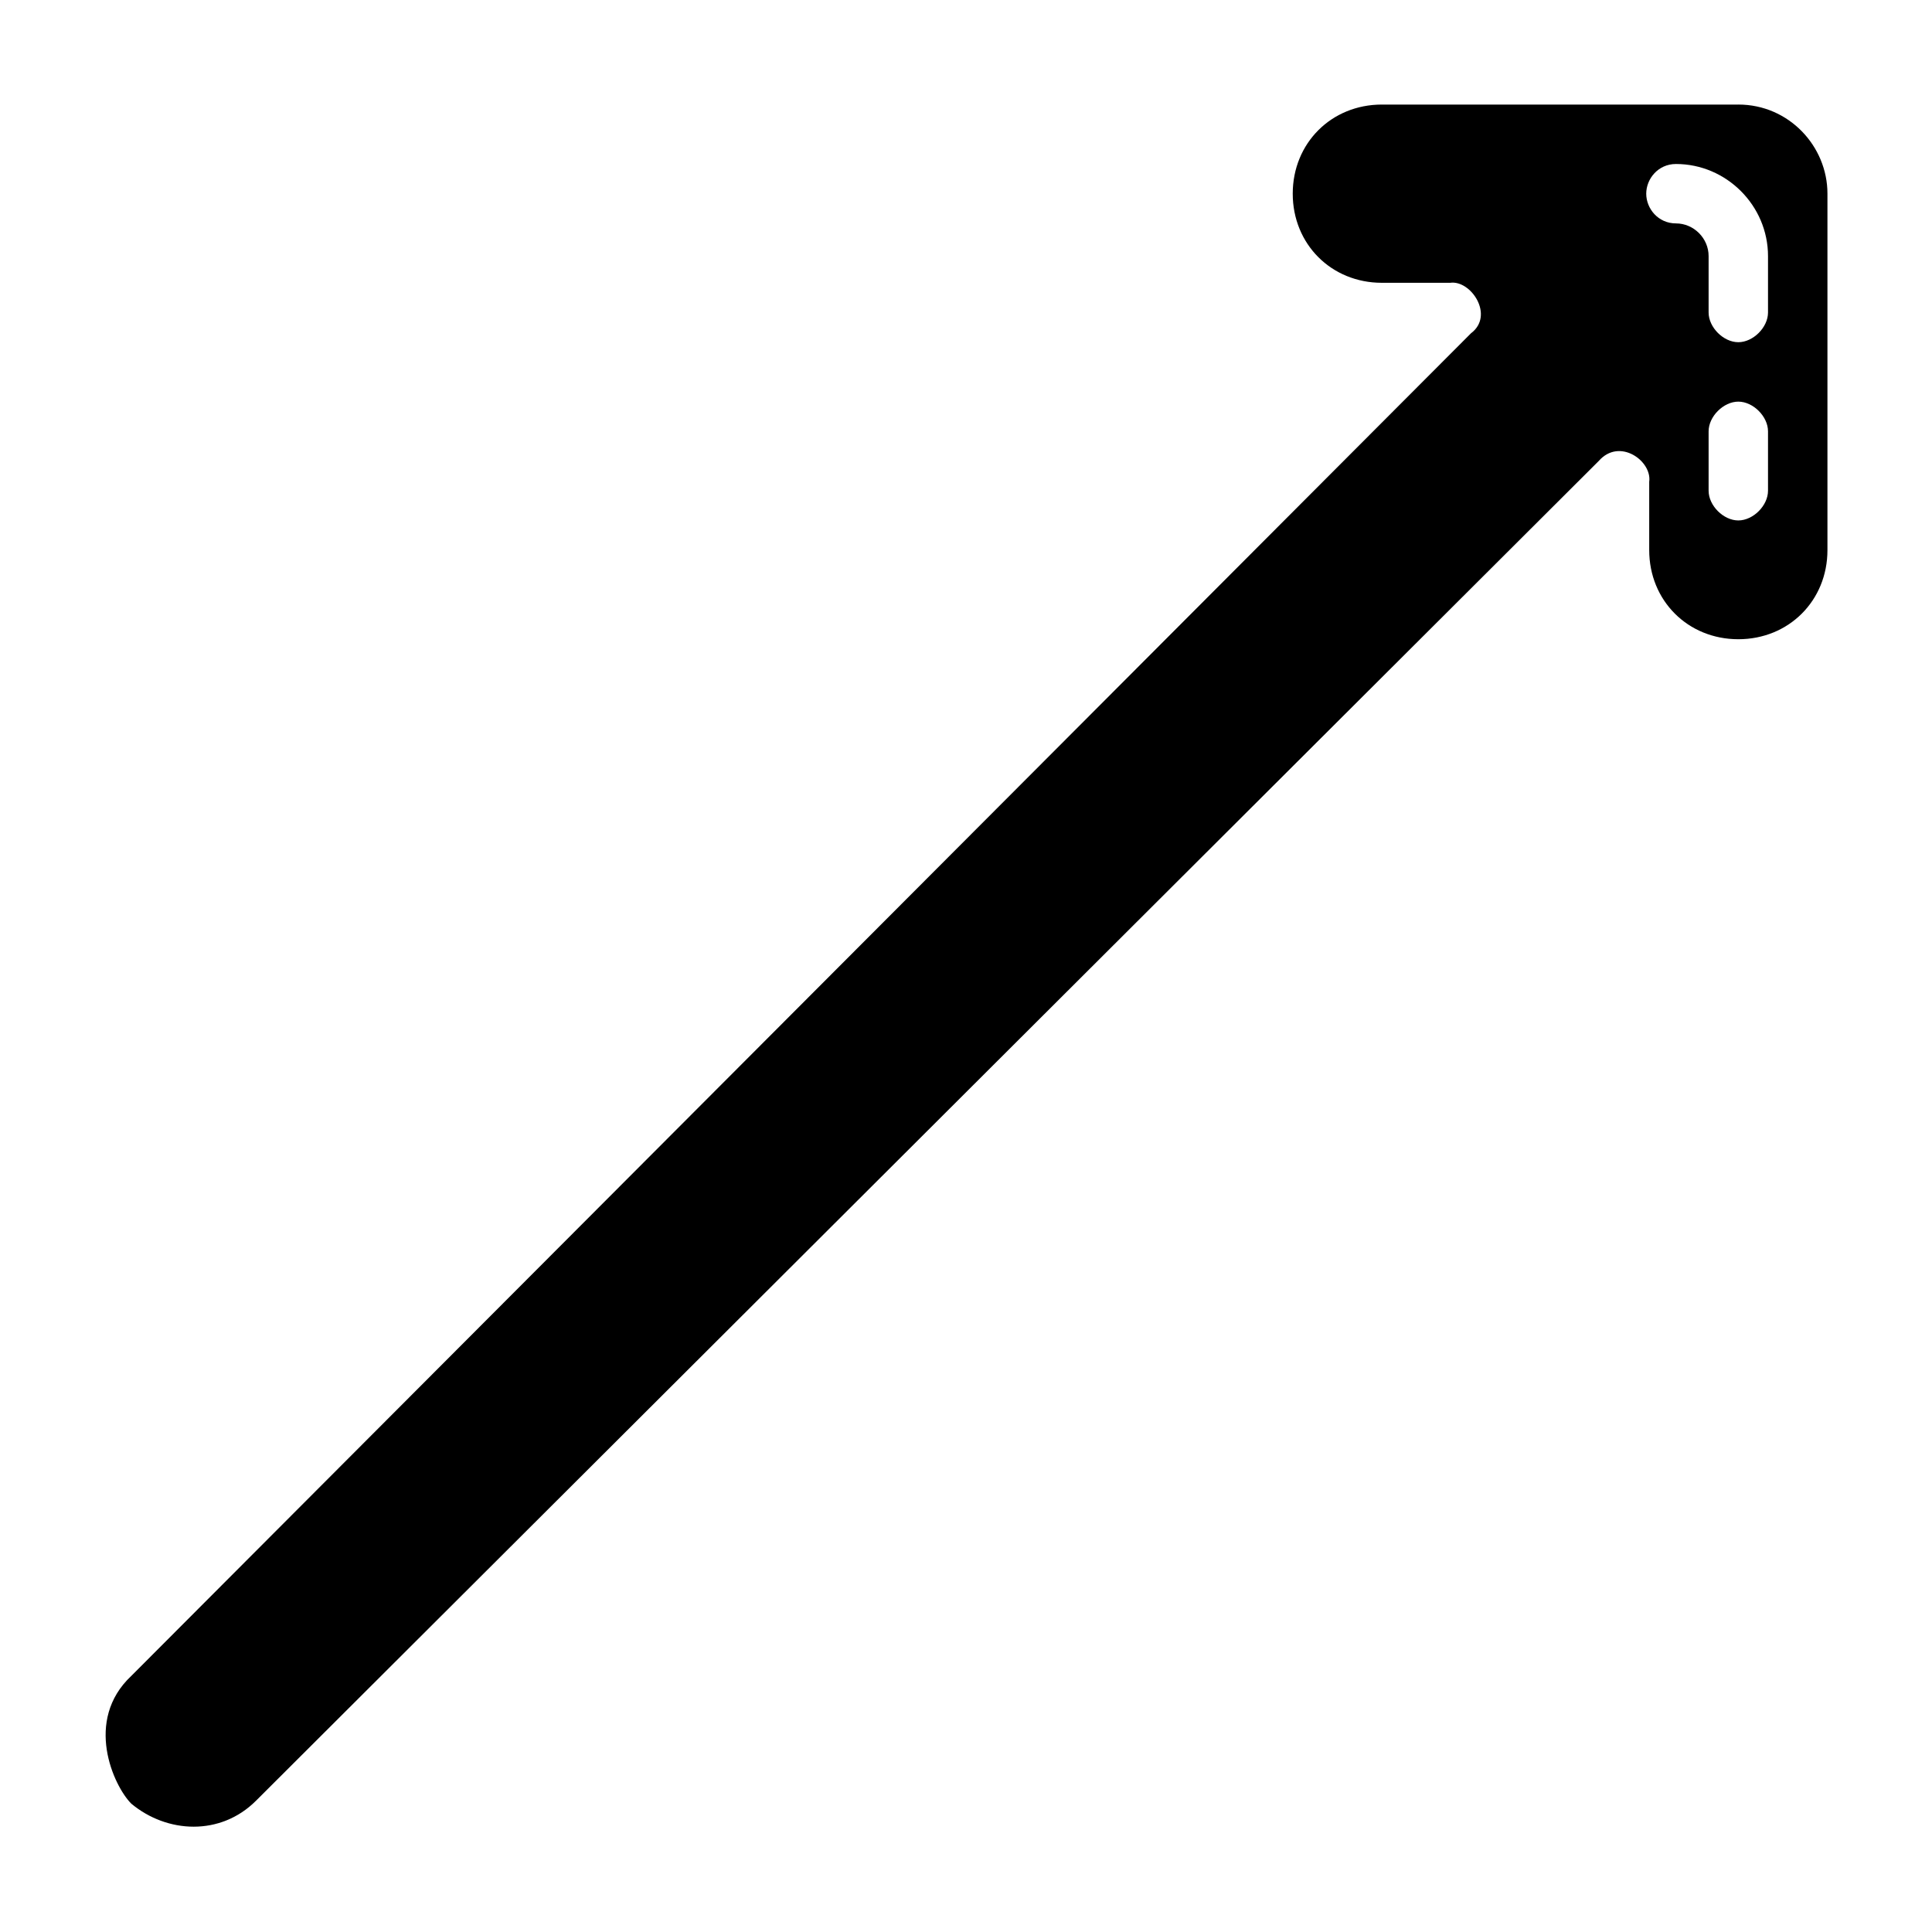
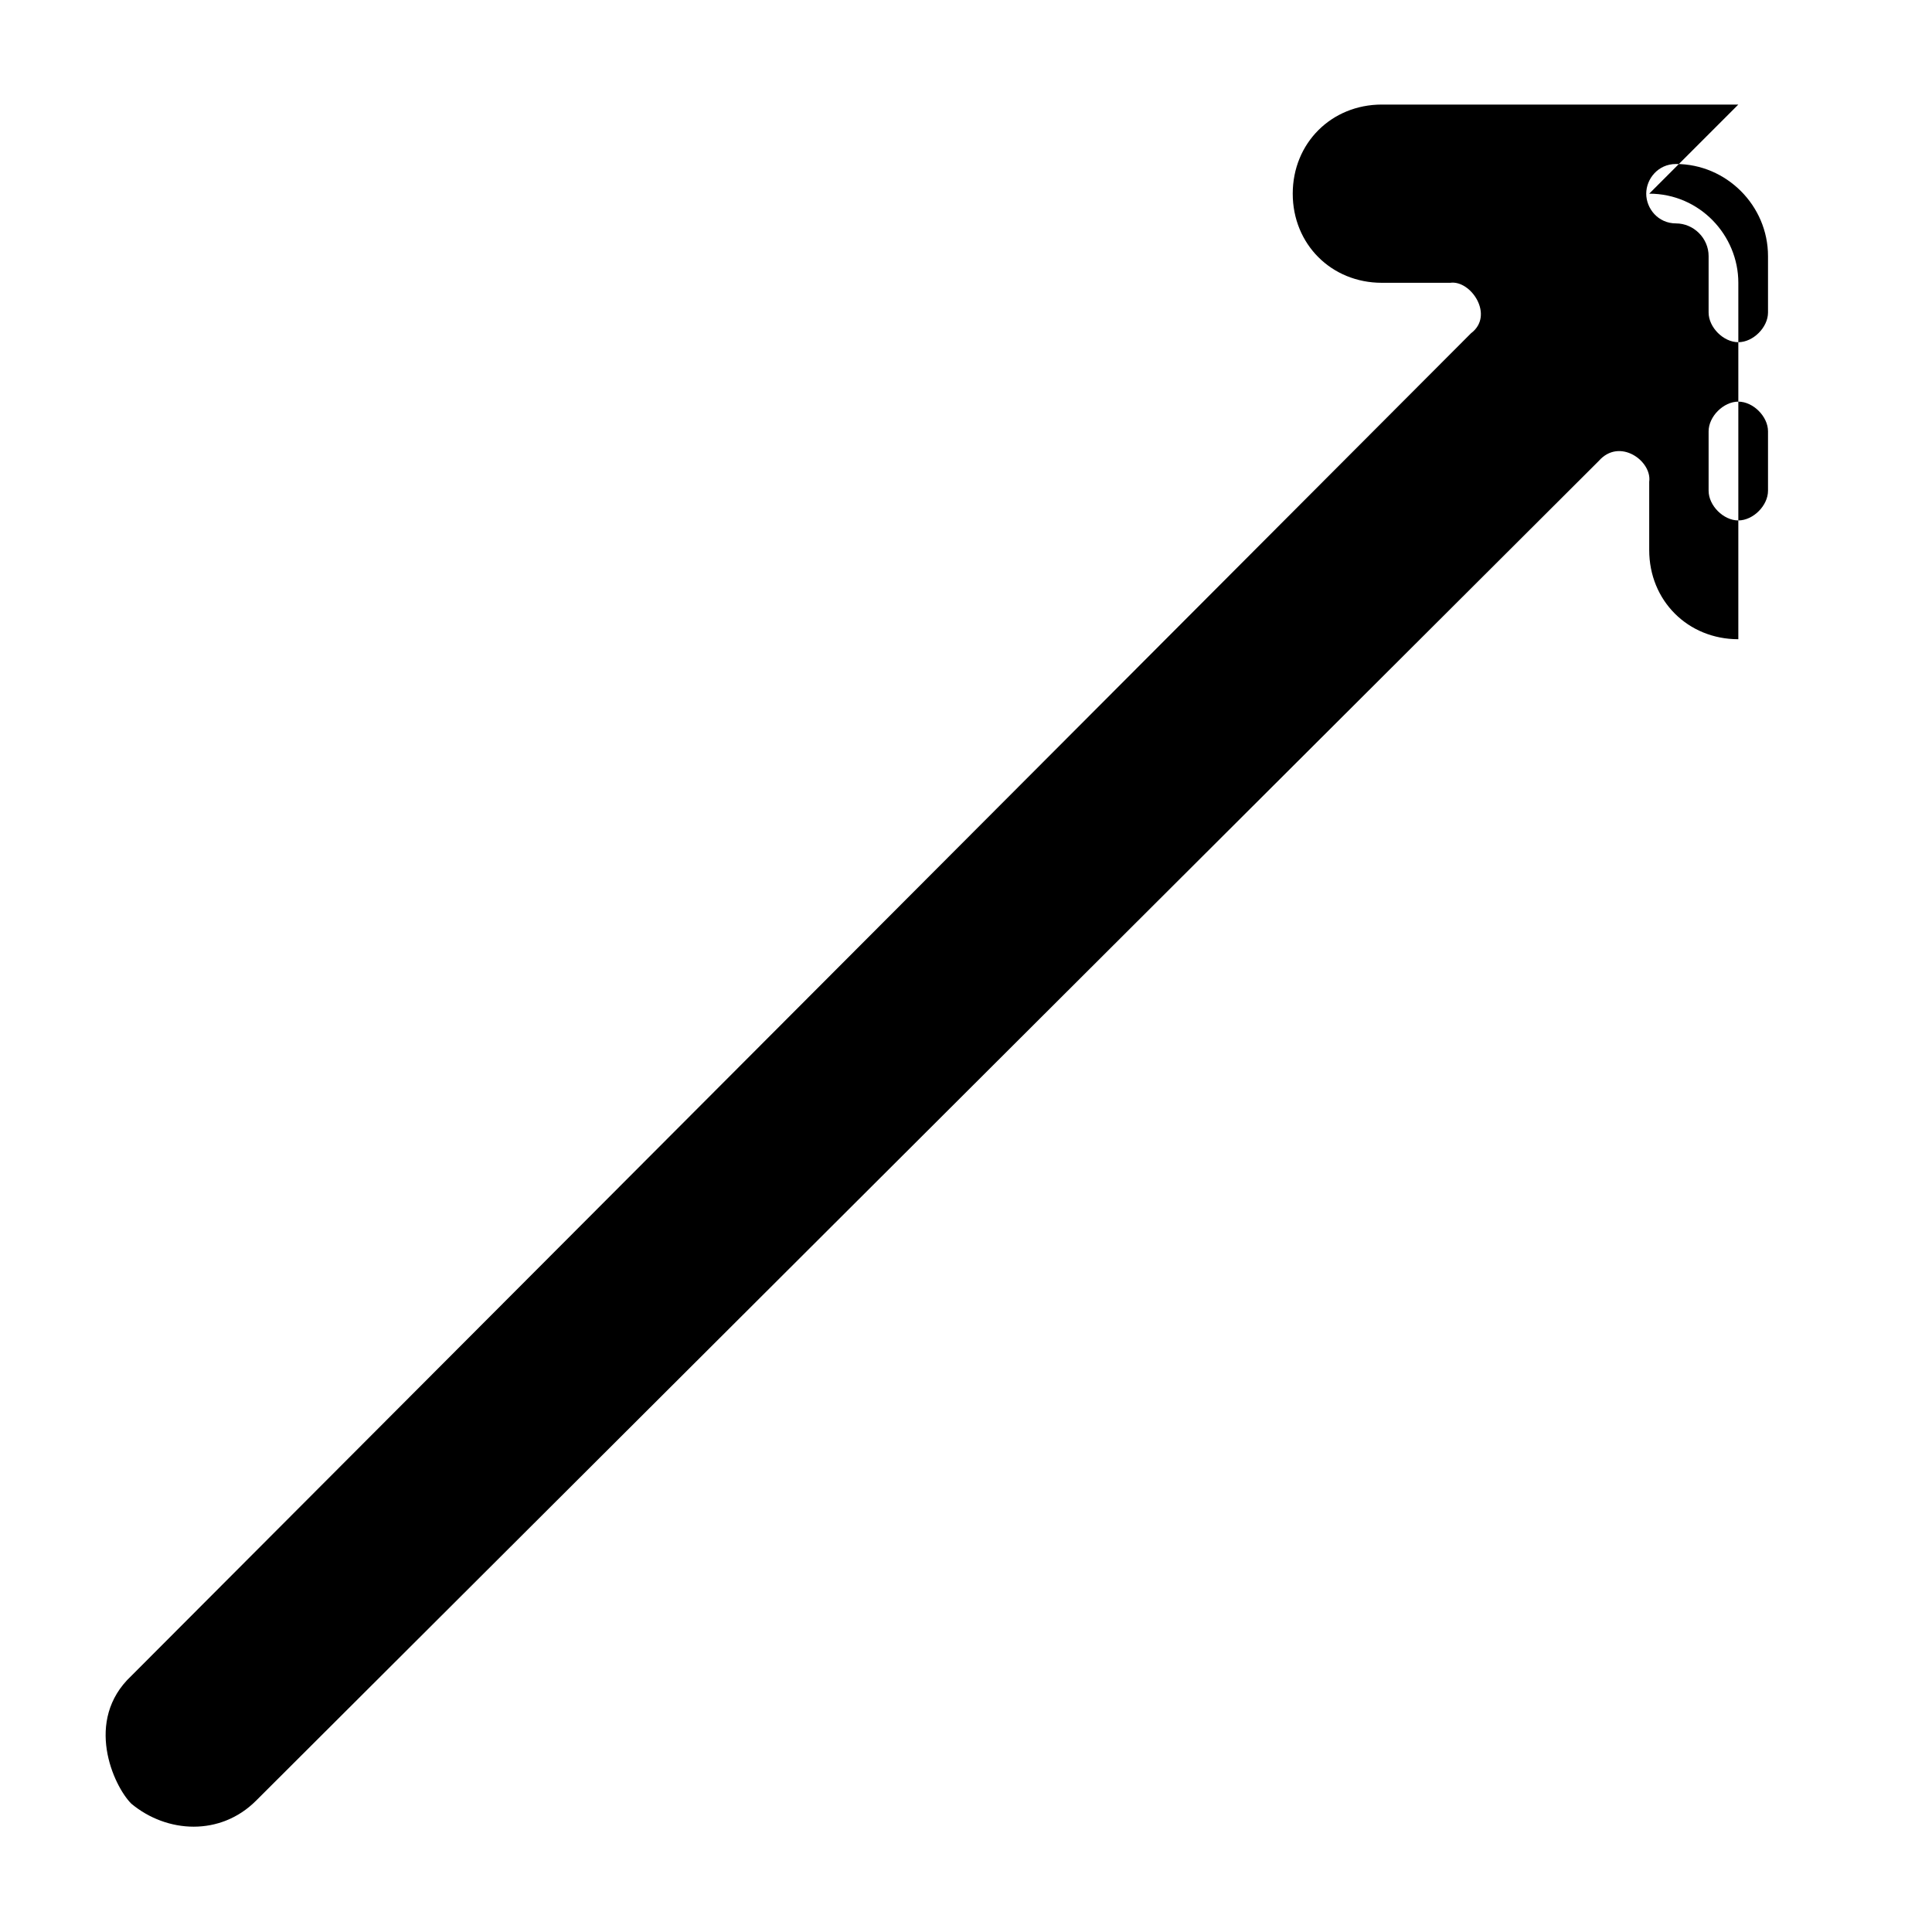
<svg xmlns="http://www.w3.org/2000/svg" fill="#000000" width="800px" height="800px" version="1.1" viewBox="144 144 512 512">
-   <path d="m604.67 171.71h-94.465c-13.383 0-23.617 10.234-23.617 23.617s10.234 23.617 23.617 23.617h18.105c5.512-0.789 11.809 8.66 5.512 13.383l-355.03 355.81c-12.594 11.809-4.723 29.125 0 33.852 9.445 7.871 23.617 8.66 33.062-0.789l355.82-355.03c5.512-6.297 14.168 0 13.383 5.512v18.102c0 13.383 10.234 23.617 23.617 23.617s23.617-10.234 23.617-23.617v-94.465c0-12.594-10.234-23.613-23.617-23.613zm7.871 102.34c0 3.938-3.938 7.871-7.871 7.871-3.938 0-7.871-3.938-7.871-7.871v-15.742c0-3.938 3.938-7.871 7.871-7.871 3.938 0 7.871 3.938 7.871 7.871zm0-47.234c0 3.938-3.938 7.871-7.871 7.871-3.938 0-7.871-3.938-7.871-7.871v-14.957c0-4.723-3.938-8.656-8.66-8.656s-7.871-3.938-7.871-7.871c0-3.938 3.148-7.871 7.871-7.871 13.383-0.004 24.402 11.02 24.402 24.398z" />
+   <path d="m604.67 171.71h-94.465c-13.383 0-23.617 10.234-23.617 23.617s10.234 23.617 23.617 23.617h18.105c5.512-0.789 11.809 8.66 5.512 13.383l-355.03 355.81c-12.594 11.809-4.723 29.125 0 33.852 9.445 7.871 23.617 8.66 33.062-0.789l355.82-355.03c5.512-6.297 14.168 0 13.383 5.512v18.102c0 13.383 10.234 23.617 23.617 23.617v-94.465c0-12.594-10.234-23.613-23.617-23.613zm7.871 102.34c0 3.938-3.938 7.871-7.871 7.871-3.938 0-7.871-3.938-7.871-7.871v-15.742c0-3.938 3.938-7.871 7.871-7.871 3.938 0 7.871 3.938 7.871 7.871zm0-47.234c0 3.938-3.938 7.871-7.871 7.871-3.938 0-7.871-3.938-7.871-7.871v-14.957c0-4.723-3.938-8.656-8.66-8.656s-7.871-3.938-7.871-7.871c0-3.938 3.148-7.871 7.871-7.871 13.383-0.004 24.402 11.02 24.402 24.398z" />
</svg>